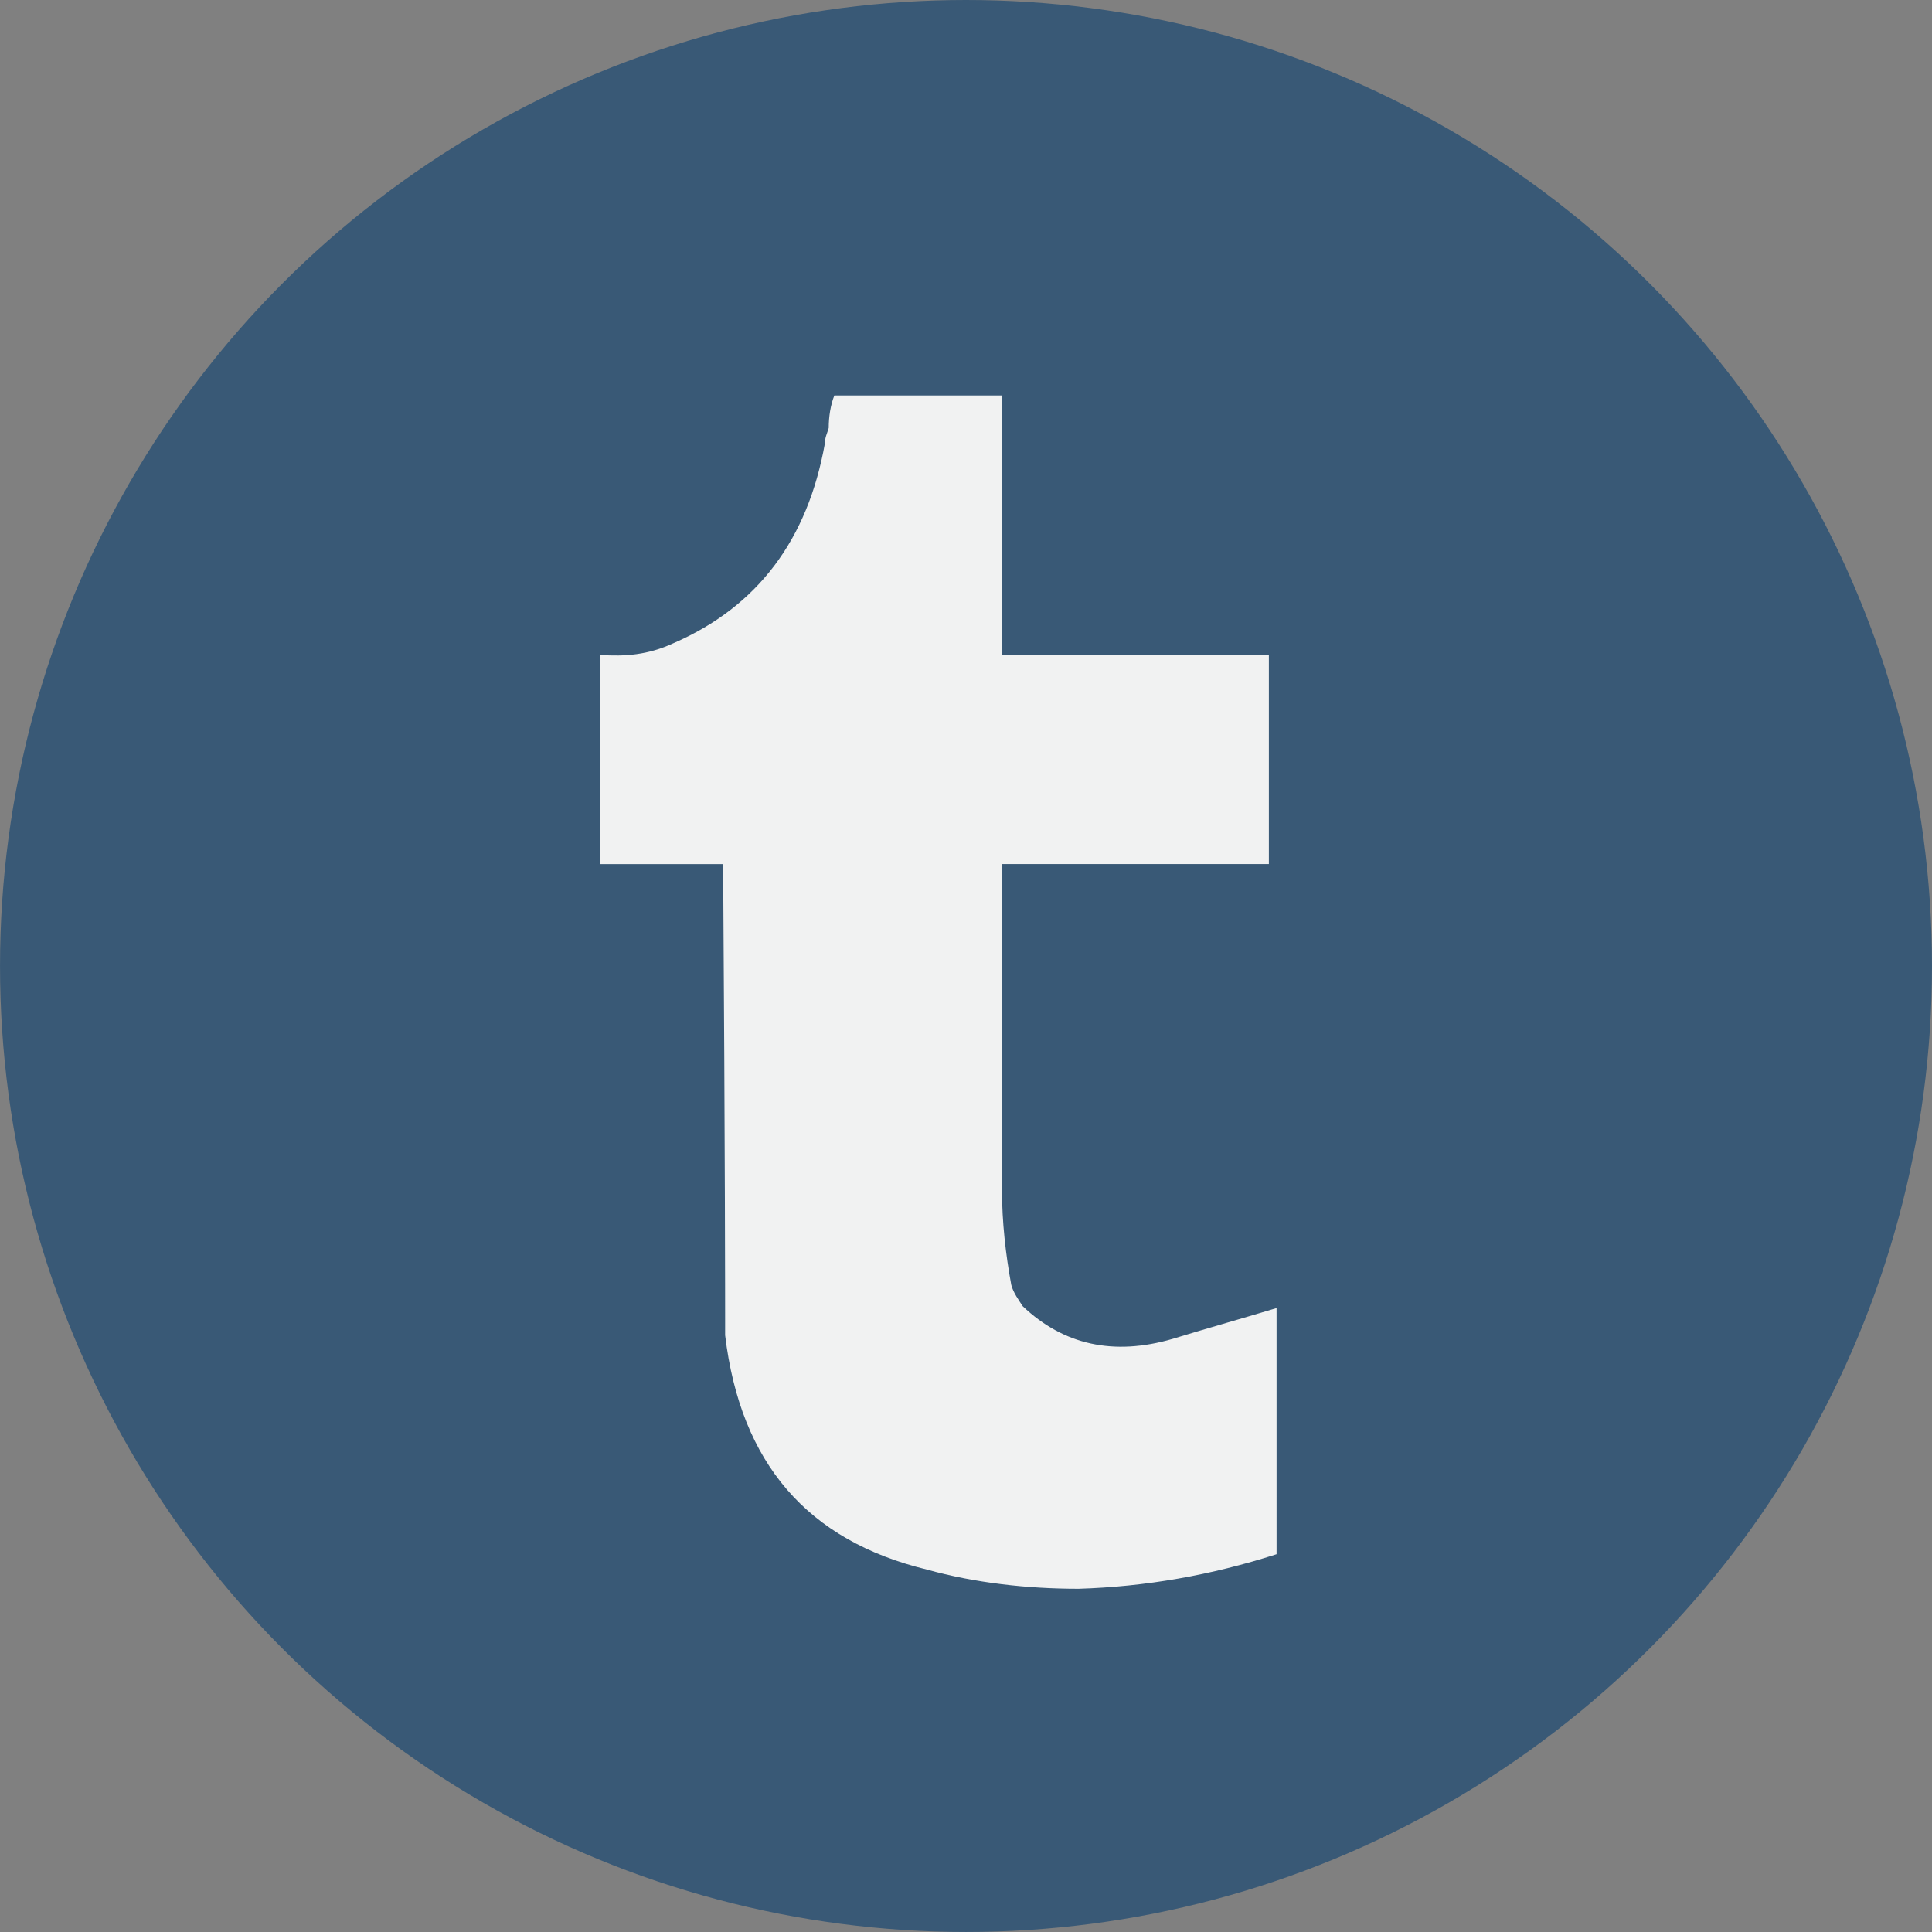
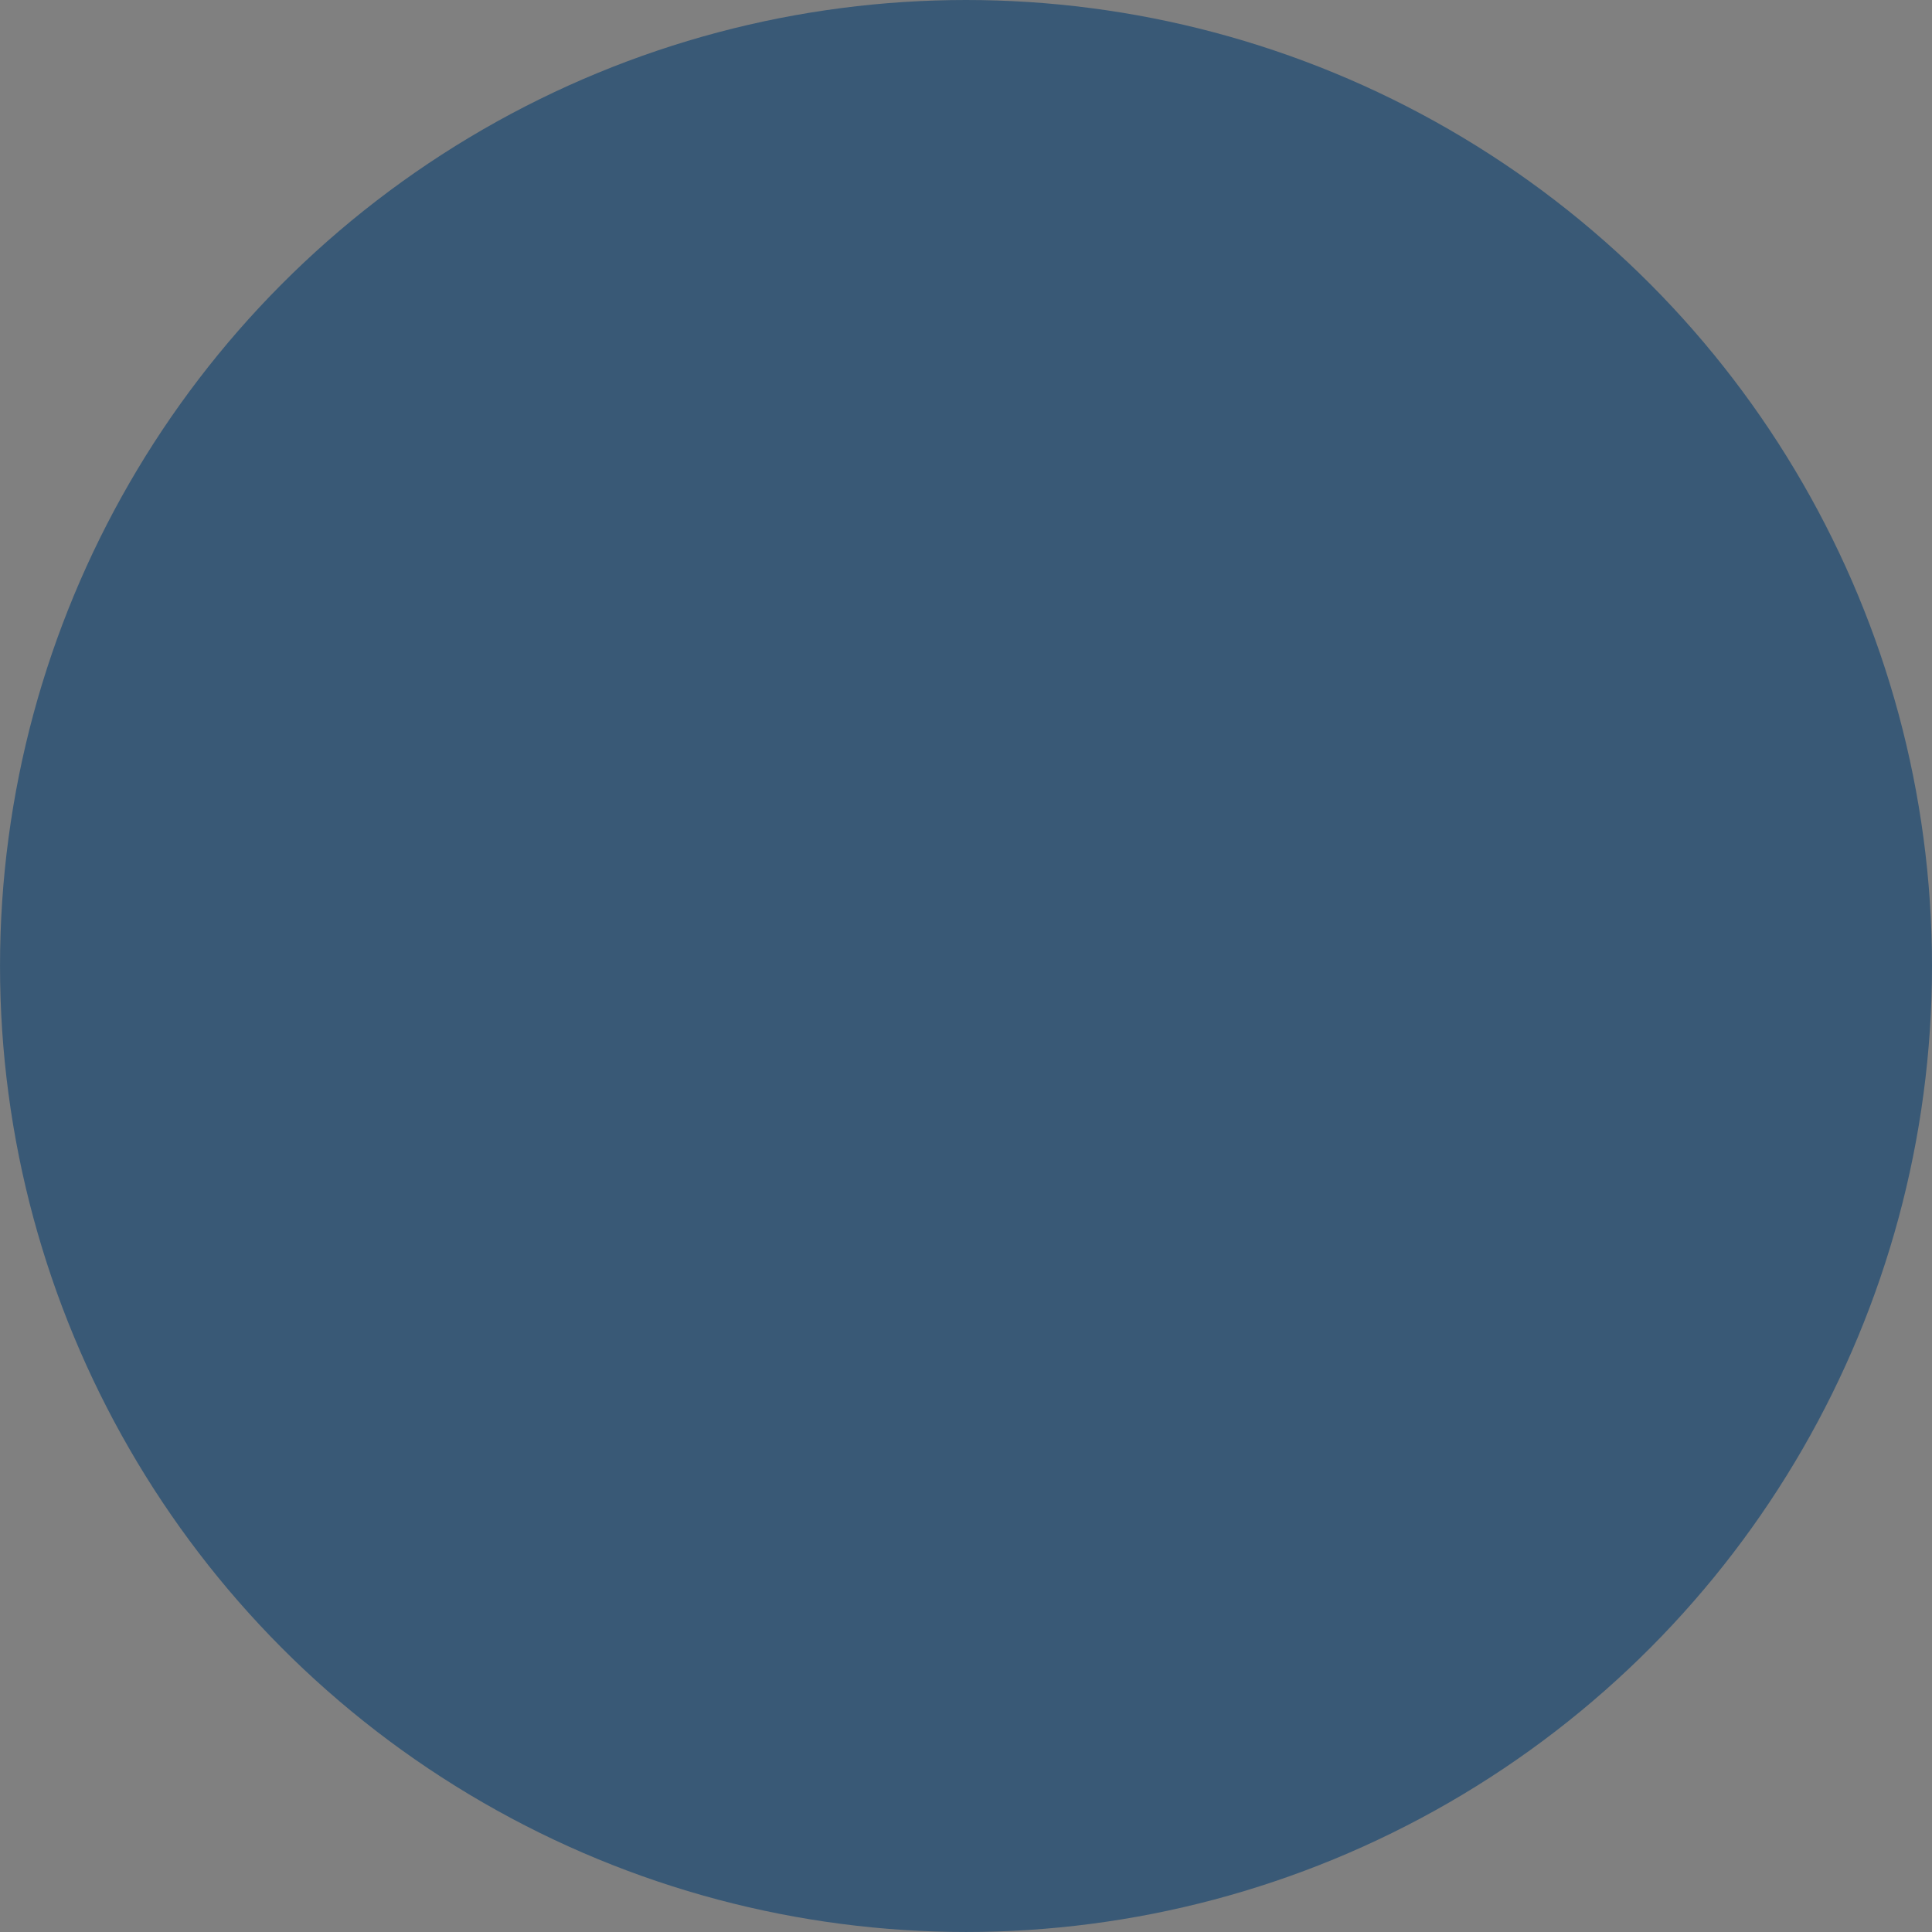
<svg xmlns="http://www.w3.org/2000/svg" id="Capa_1" style="enable-background:new 0 0 112.197 112.197;" version="1.1" viewBox="0 0 112.197 112.197" xml:space="preserve">
  <rect x="0" y="0" width="112.197" height="112.197" fill="#808080" stroke="none" />
  <g>
    <circle cx="56.099" cy="56.098" r="56.098" style="fill:#395976;" />
    <g>
-       <path d="M58.178,38.032V22.966h-9.725c-0.219,0.55-0.327,1.221-0.327,1.891    c-0.102,0.327-0.222,0.564-0.222,0.89c-0.997,5.587-3.899,9.484-8.814,11.613c-1.459,0.673-2.798,0.775-4.242,0.673v12.146h7.146    c0.116,17.092,0.116,25.903,0.116,26.351v1.013c0.897,7.457,4.796,11.926,11.717,13.606c2.785,0.772,5.794,1.116,8.814,1.116    c3.9-0.12,7.696-0.789,11.493-2.007V75.964c-2.218,0.67-4.241,1.234-6.026,1.786c-3.456,1.01-6.358,0.341-8.713-1.891    c-0.222-0.341-0.551-0.79-0.667-1.237c-0.329-1.784-0.538-3.678-0.538-5.461V50.178h15.497V38.032H58.178z" style="fill:#F1F2F2;" />
-     </g>
+       </g>
  </g>
  <g />
  <g />
  <g />
  <g />
  <g />
  <g />
  <g />
  <g />
  <g />
  <g />
  <g />
  <g />
  <g />
  <g />
  <g />
</svg>